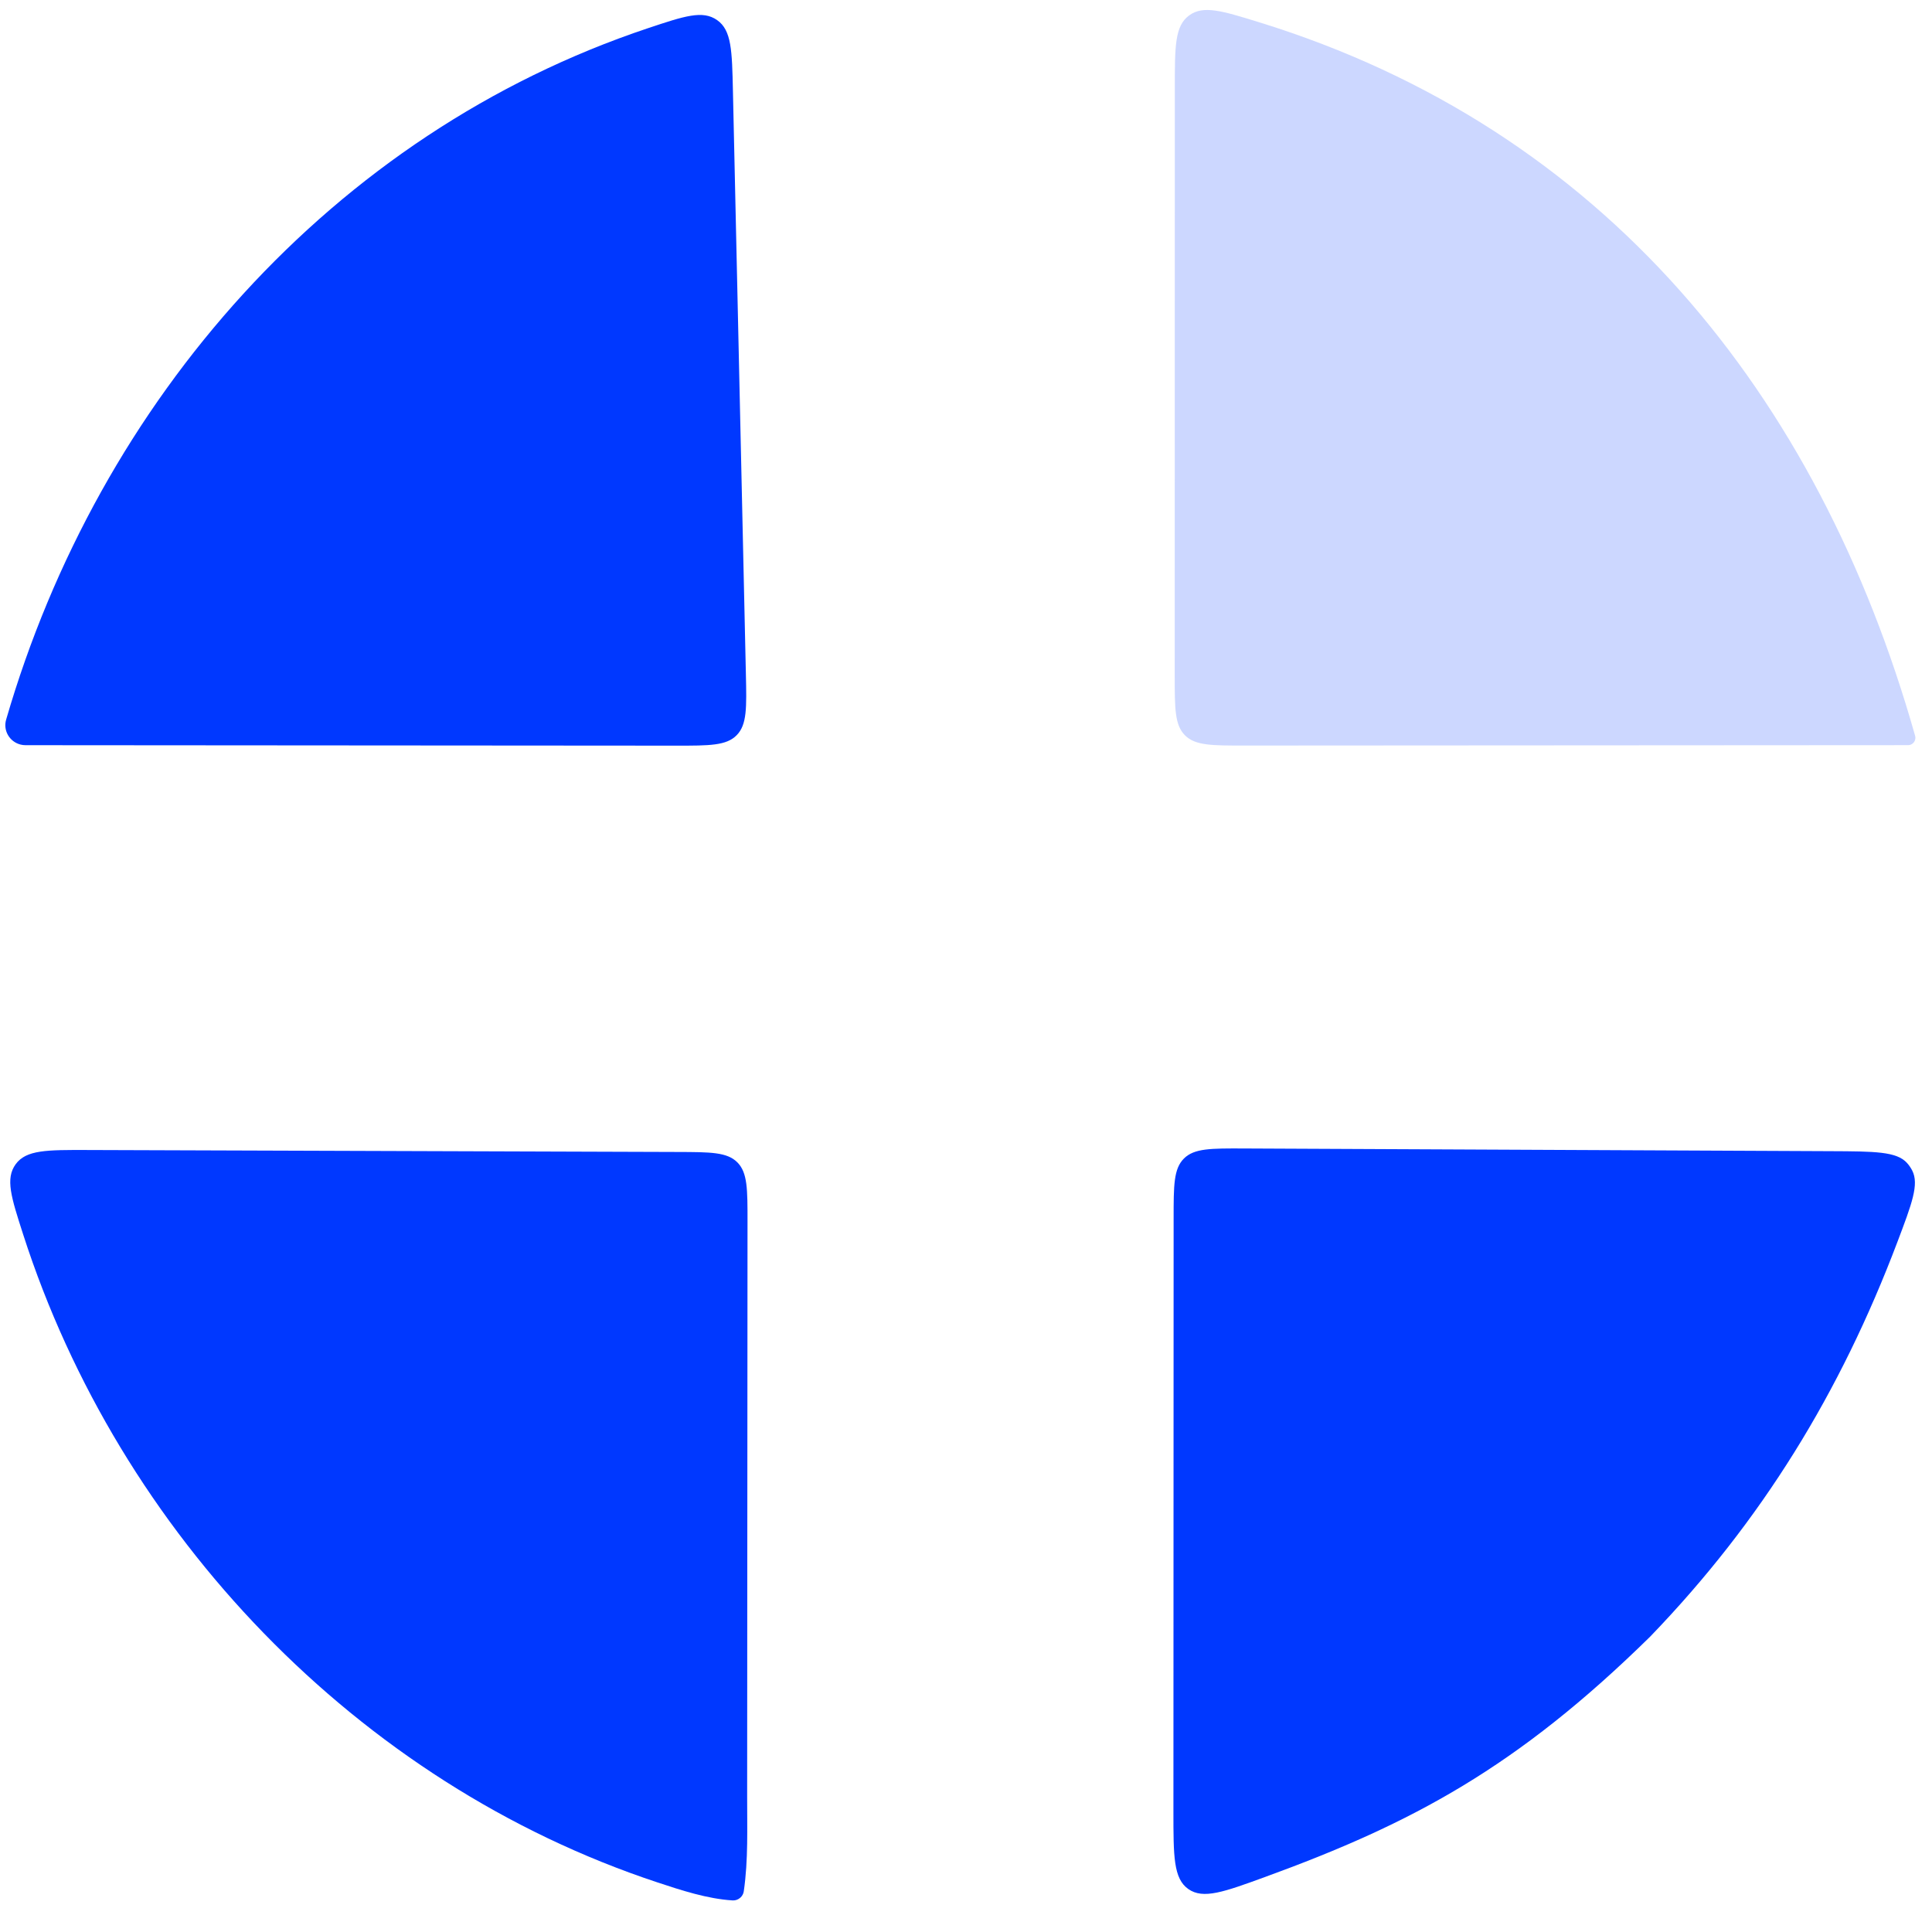
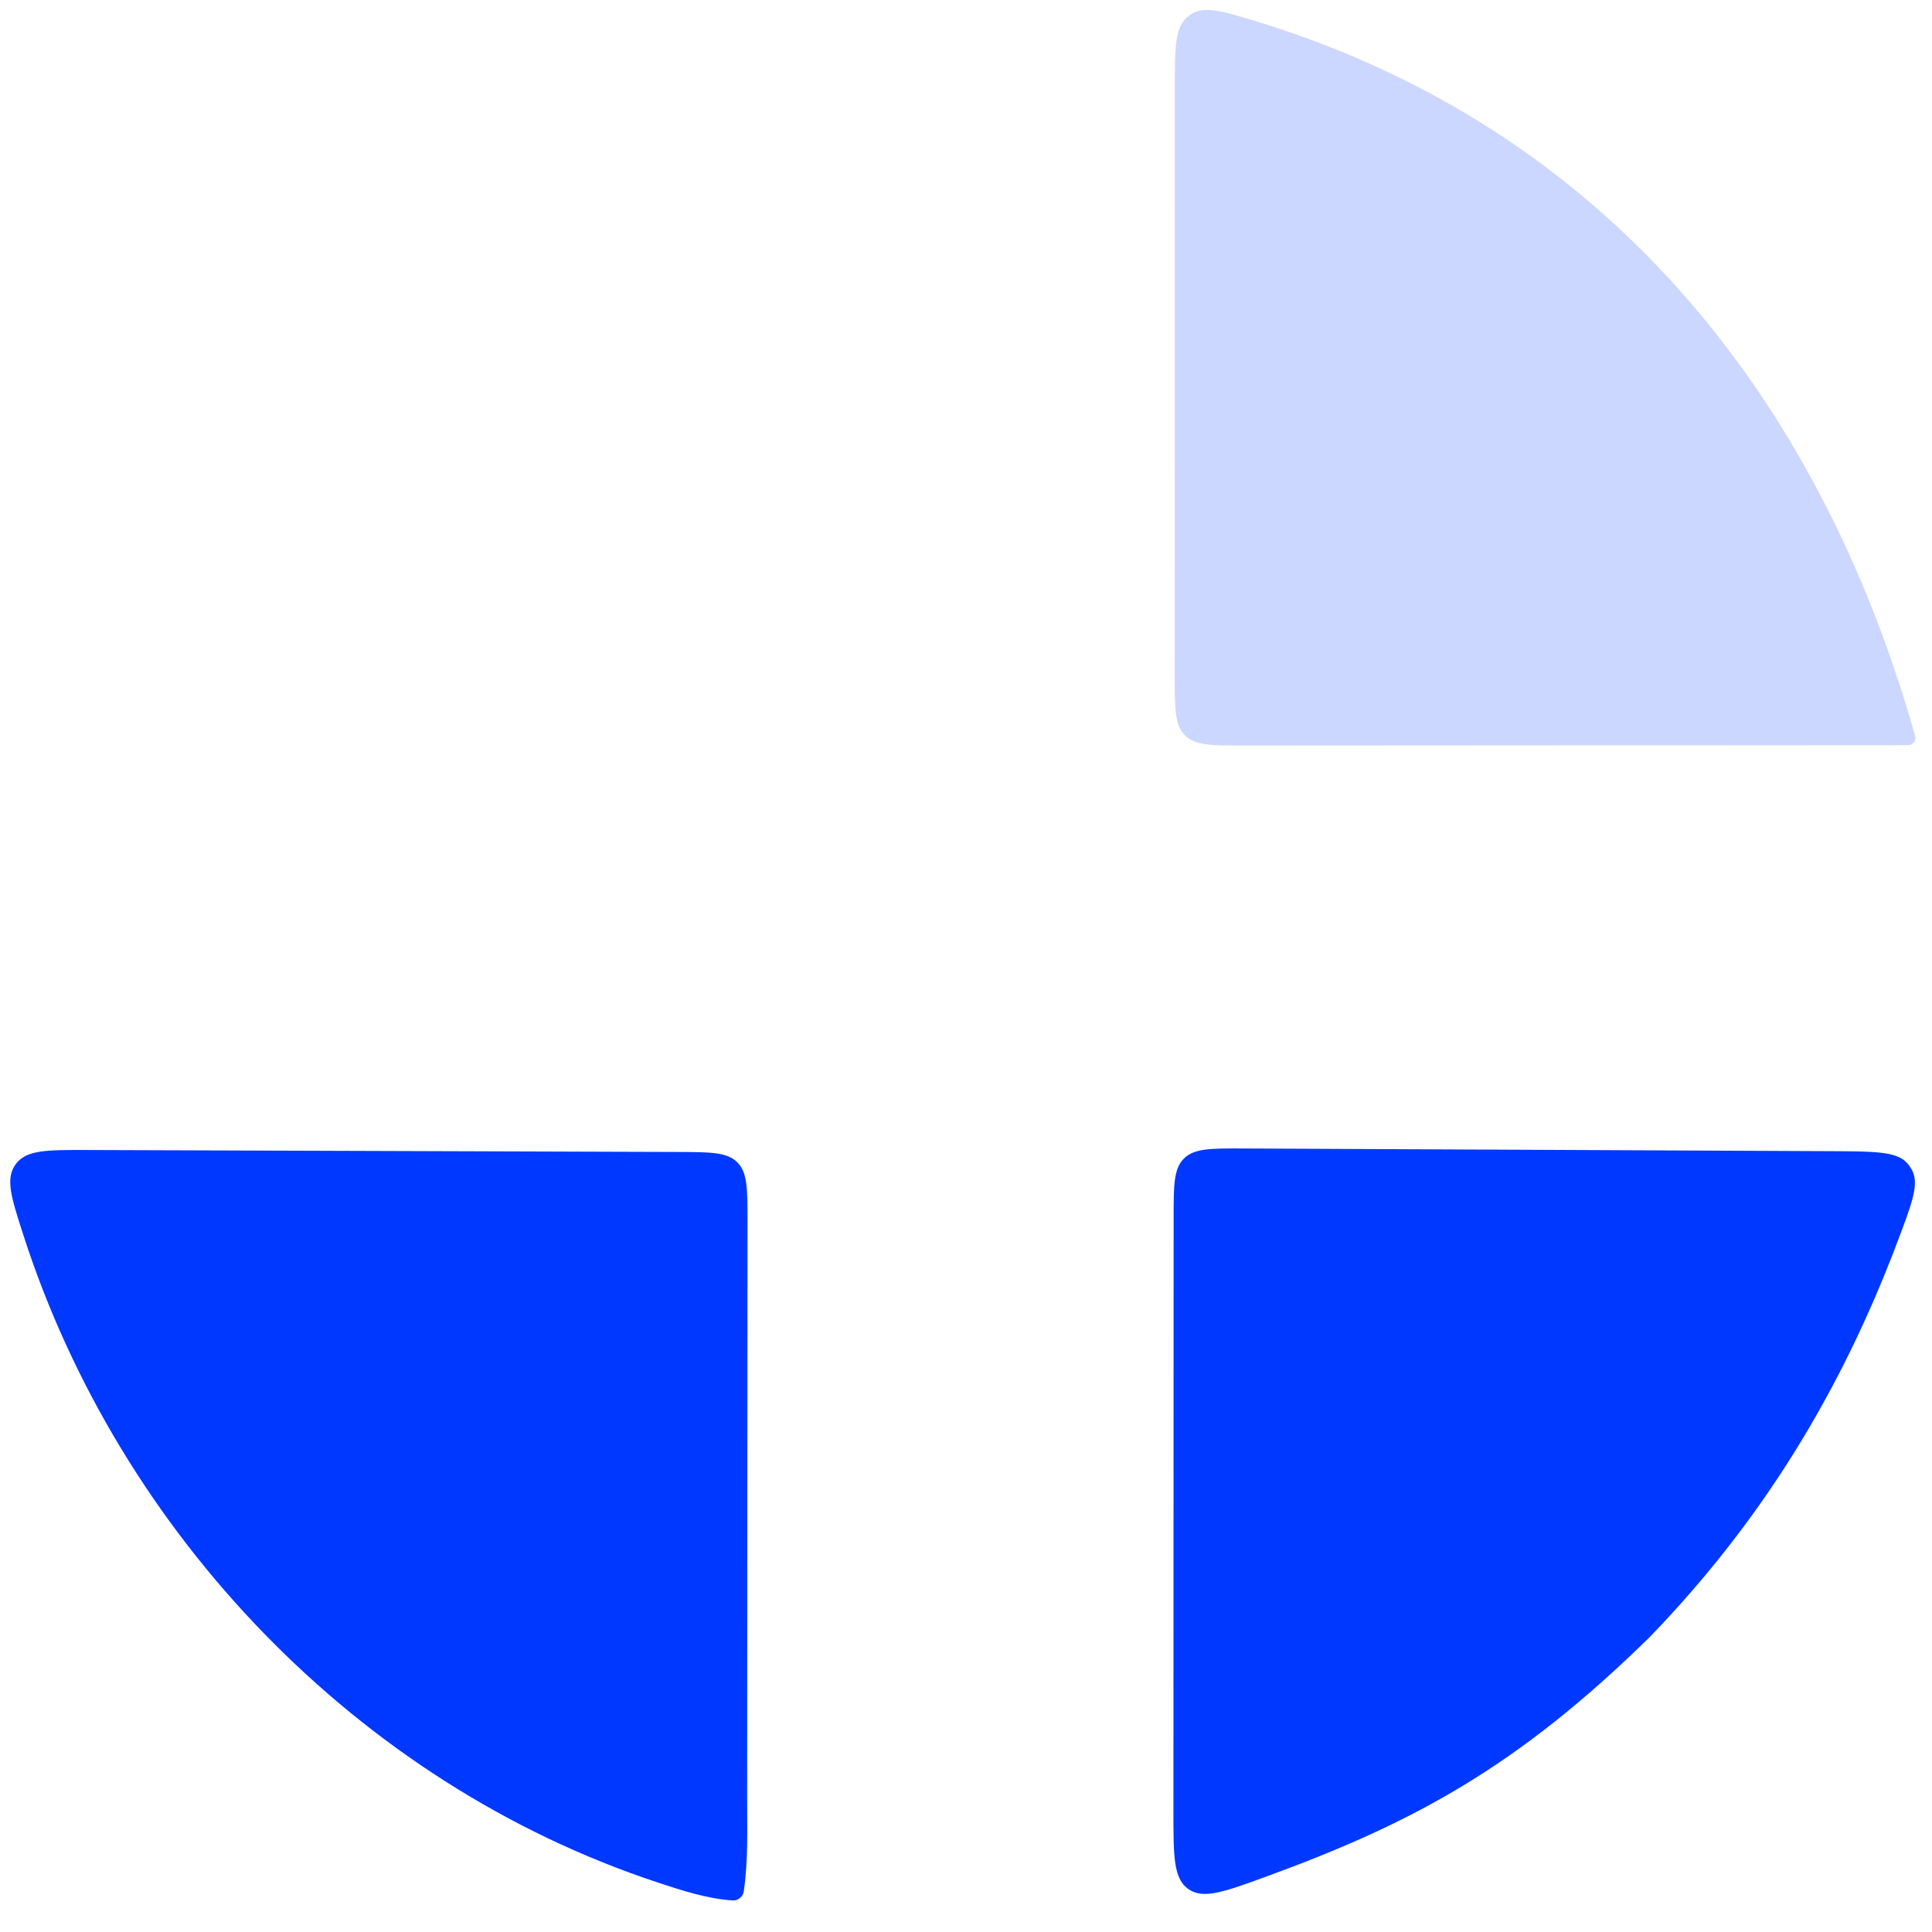
<svg xmlns="http://www.w3.org/2000/svg" width="58" height="58" viewBox="0 0 58 58" fill="none">
  <path opacity="0.2" d="M57.361 22.355C57.335 22.365 57.308 22.37 57.281 22.37L37.368 22.382C36.377 22.383 35.882 22.383 35.574 22.075C35.266 21.767 35.266 21.272 35.266 20.28L35.269 2.616C35.269 1.392 35.269 0.78 35.696 0.465C36.123 0.15 36.682 0.323 37.8 0.668C48.134 3.86 54.589 11.82 57.493 22.089C57.524 22.198 57.467 22.314 57.361 22.355V22.355Z" fill="#0038FF" />
-   <path d="M0.766 22.371C0.717 22.371 0.667 22.365 0.619 22.353V22.353C0.288 22.271 0.088 21.932 0.184 21.604C2.967 12.019 9.976 4.012 19.454 0.846C20.548 0.481 21.095 0.298 21.529 0.604C21.963 0.909 21.976 1.516 22.003 2.729L22.392 20.237C22.415 21.248 22.426 21.754 22.117 22.07C21.808 22.386 21.302 22.386 20.29 22.385L0.766 22.371Z" fill="#0038FF" />
  <path d="M49.537 49.135C45.547 53.054 42.4 54.738 37.982 56.347C36.743 56.799 36.123 57.025 35.675 56.711C35.227 56.397 35.227 55.727 35.227 54.385L35.233 36.579C35.233 35.585 35.233 35.087 35.543 34.779C35.852 34.472 36.349 34.474 37.344 34.478L54.969 34.559C56.282 34.565 56.938 34.568 57.249 34.912C57.312 34.982 57.364 35.058 57.407 35.142C57.616 35.555 57.398 36.132 56.961 37.286V37.286C55.25 41.807 52.891 45.658 49.537 49.135Z" fill="#0038FF" />
  <path d="M22.329 56.777C22.319 56.85 22.283 56.917 22.228 56.967V56.967C22.165 57.025 22.082 57.057 21.996 57.052C21.232 57.005 20.447 56.746 19.728 56.508C10.727 53.528 3.584 46.031 0.695 37.058C0.335 35.941 0.155 35.383 0.471 34.95C0.787 34.518 1.404 34.52 2.636 34.524L20.347 34.583C21.335 34.586 21.829 34.587 22.136 34.895C22.442 35.203 22.442 35.697 22.441 36.685L22.43 53.916C22.428 54.867 22.466 55.834 22.329 56.777Z" fill="#0038FF" />
</svg>